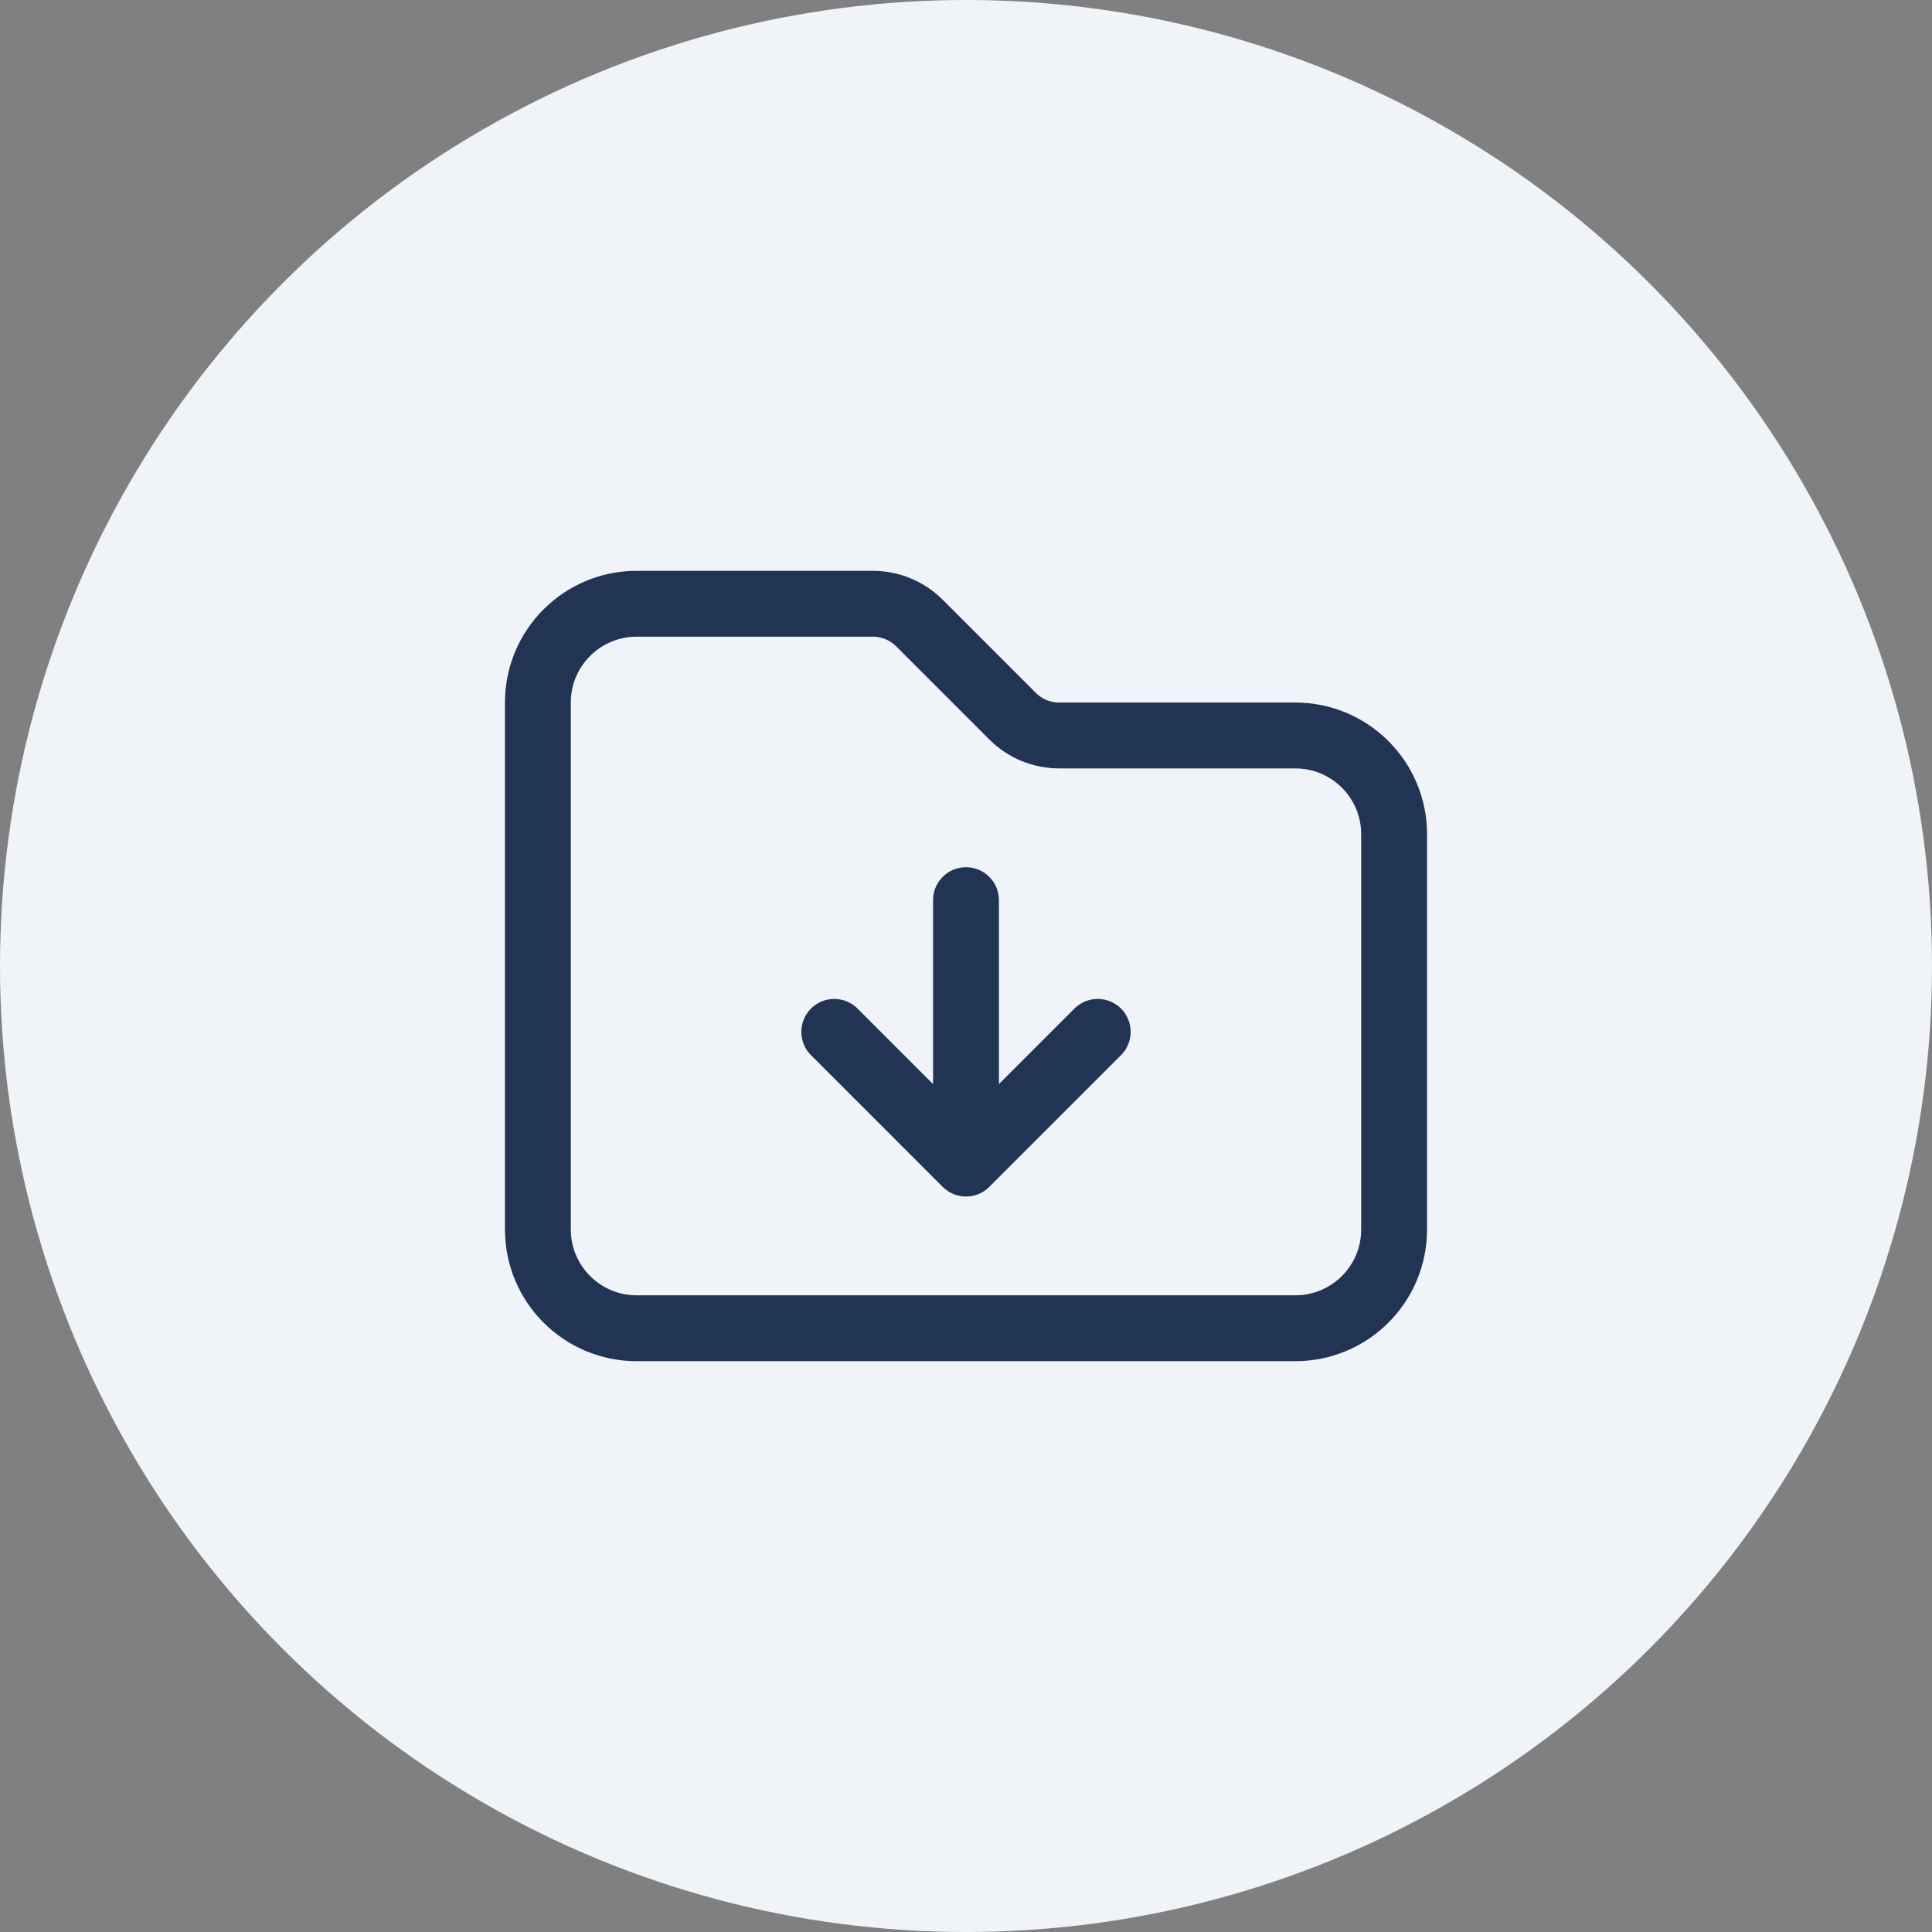
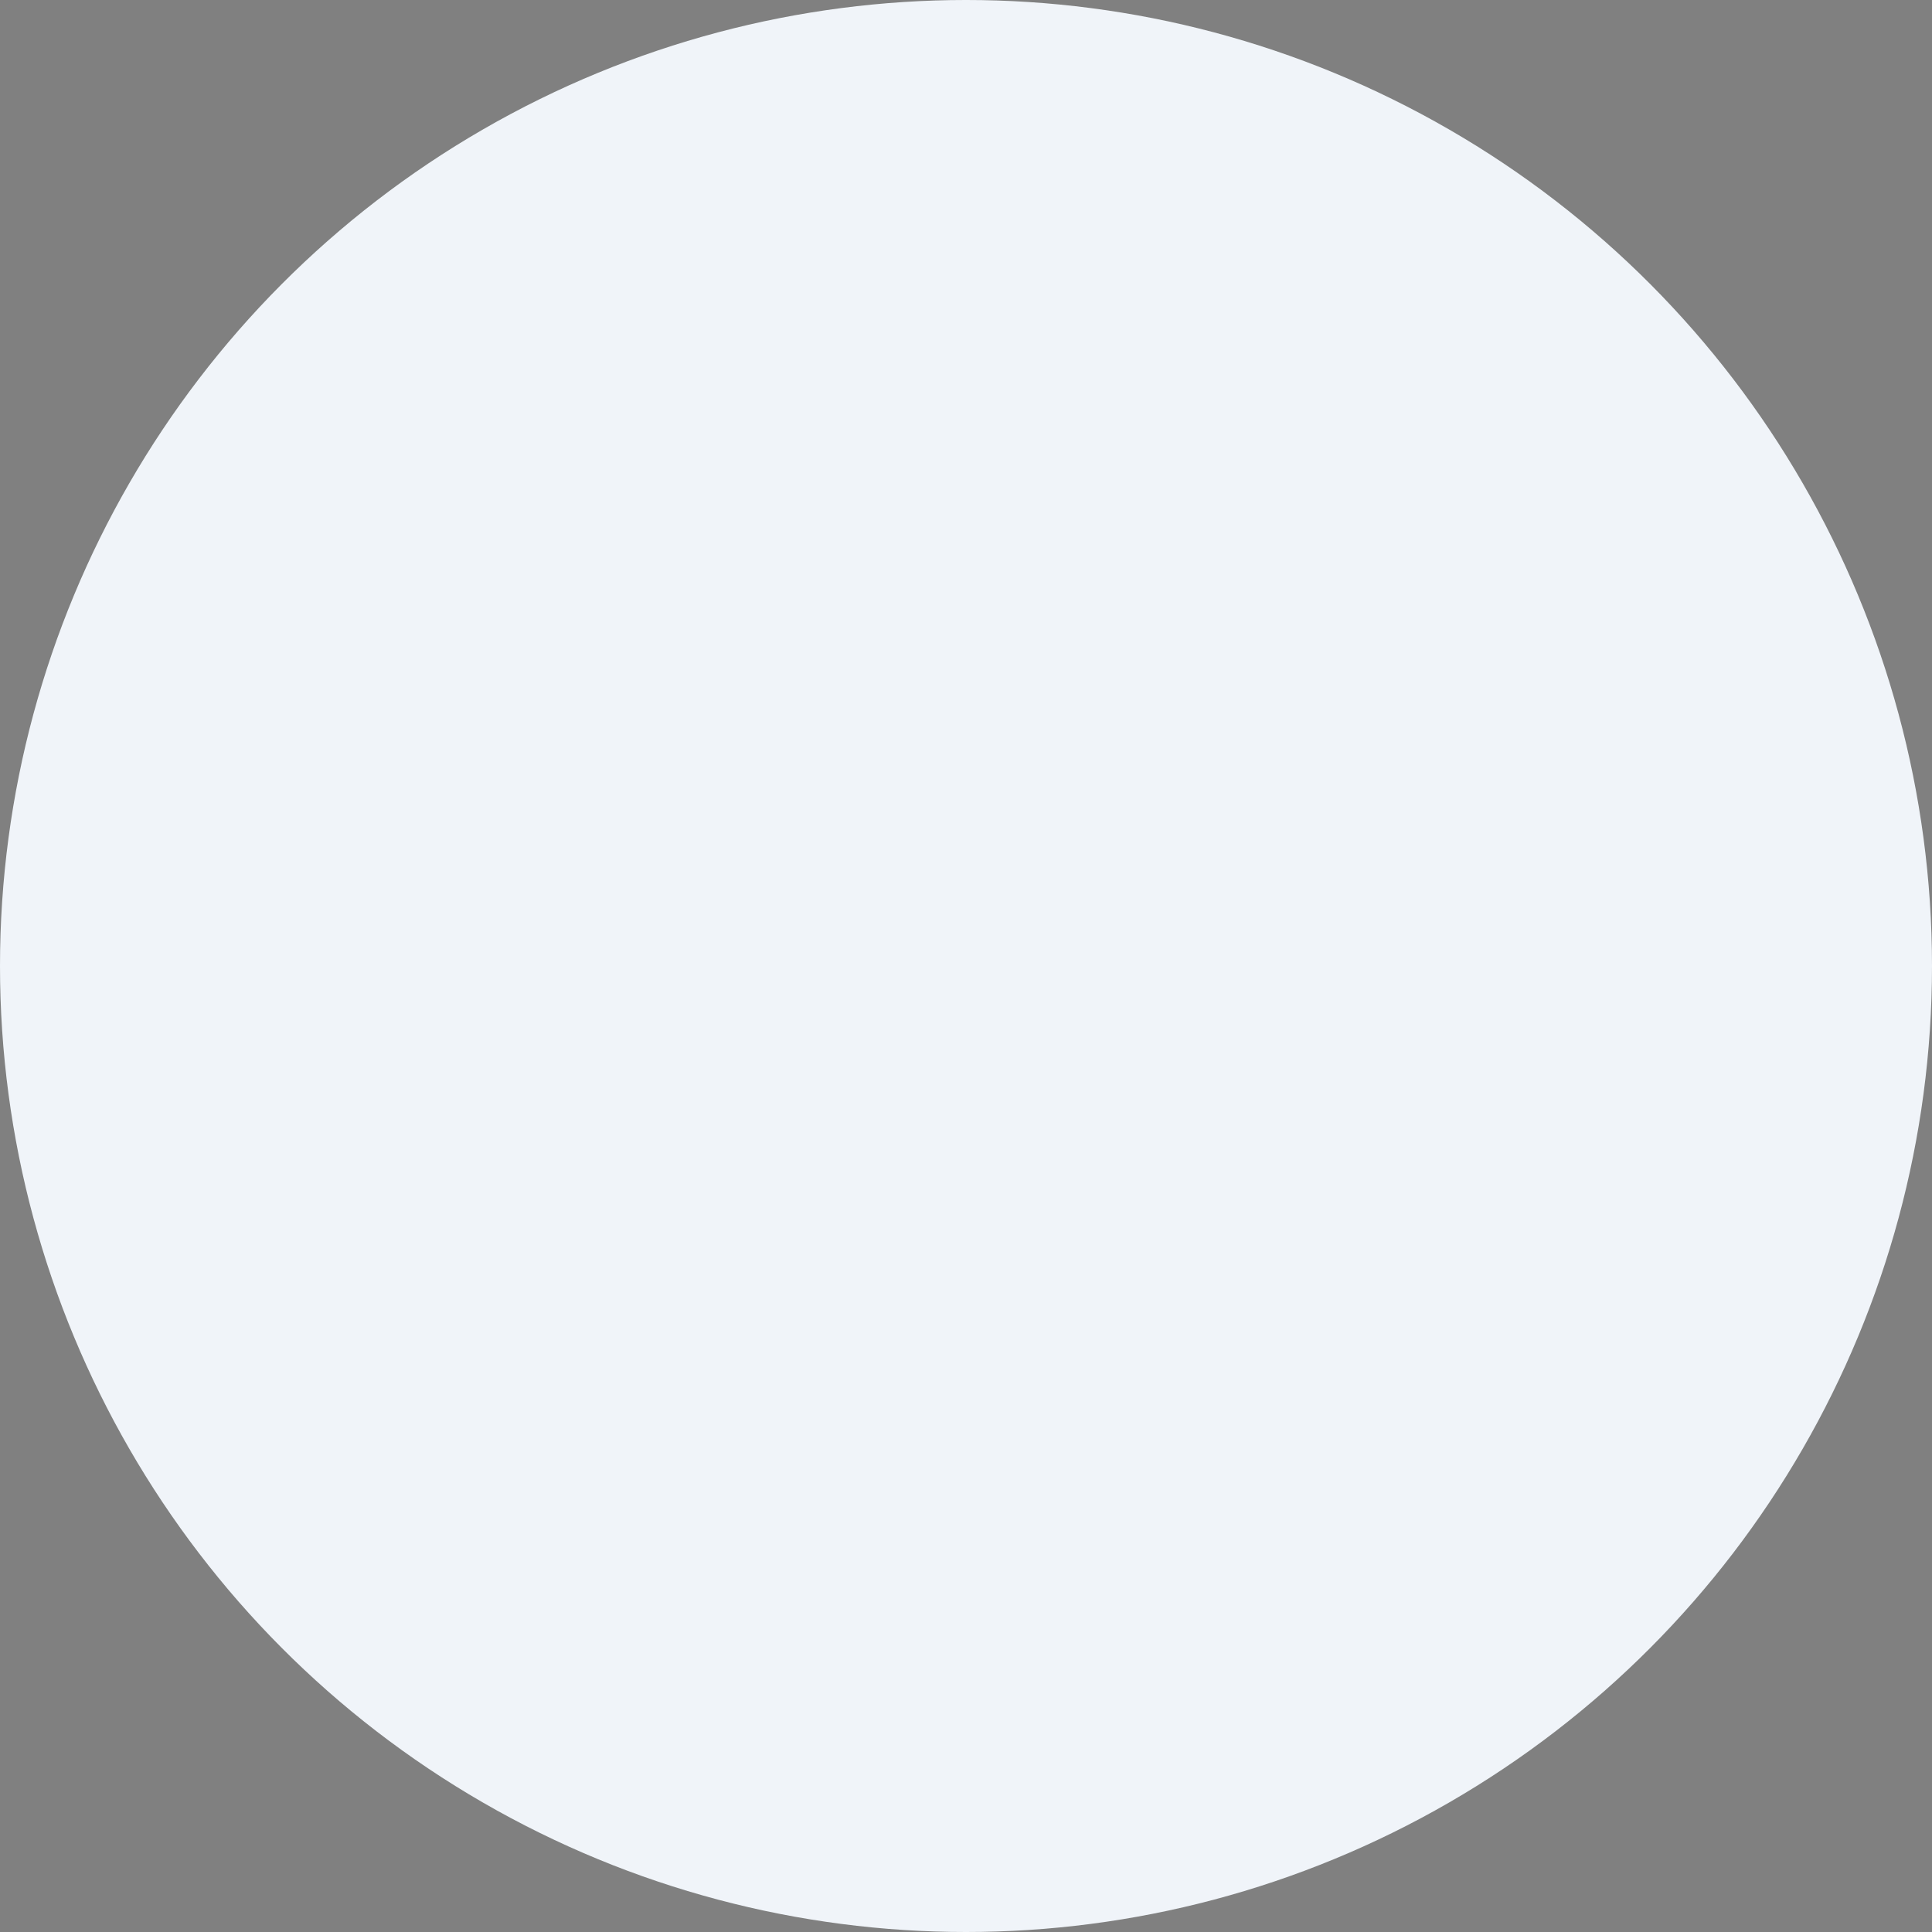
<svg xmlns="http://www.w3.org/2000/svg" width="44" height="44" viewBox="0 0 44 44" fill="none">
  <rect x="0" y="0" width="44" height="44" fill="#808080" stroke="none" />
  <circle cx="22" cy="22" r="22" fill="#F0F4F9" />
-   <path d="M19 23.5L22 26.5M22 26.5L25 23.5M22 26.5L22 20.5M23.061 16.311L20.939 14.189C20.658 13.908 20.276 13.75 19.879 13.75H14.5C13.257 13.75 12.25 14.757 12.25 16V28C12.25 29.243 13.257 30.25 14.5 30.25H29.5C30.743 30.25 31.75 29.243 31.75 28V19C31.75 17.757 30.743 16.75 29.5 16.75H24.121C23.724 16.75 23.342 16.592 23.061 16.311Z" stroke="#223454" stroke-width="1.5" stroke-linecap="round" stroke-linejoin="round" />
</svg>